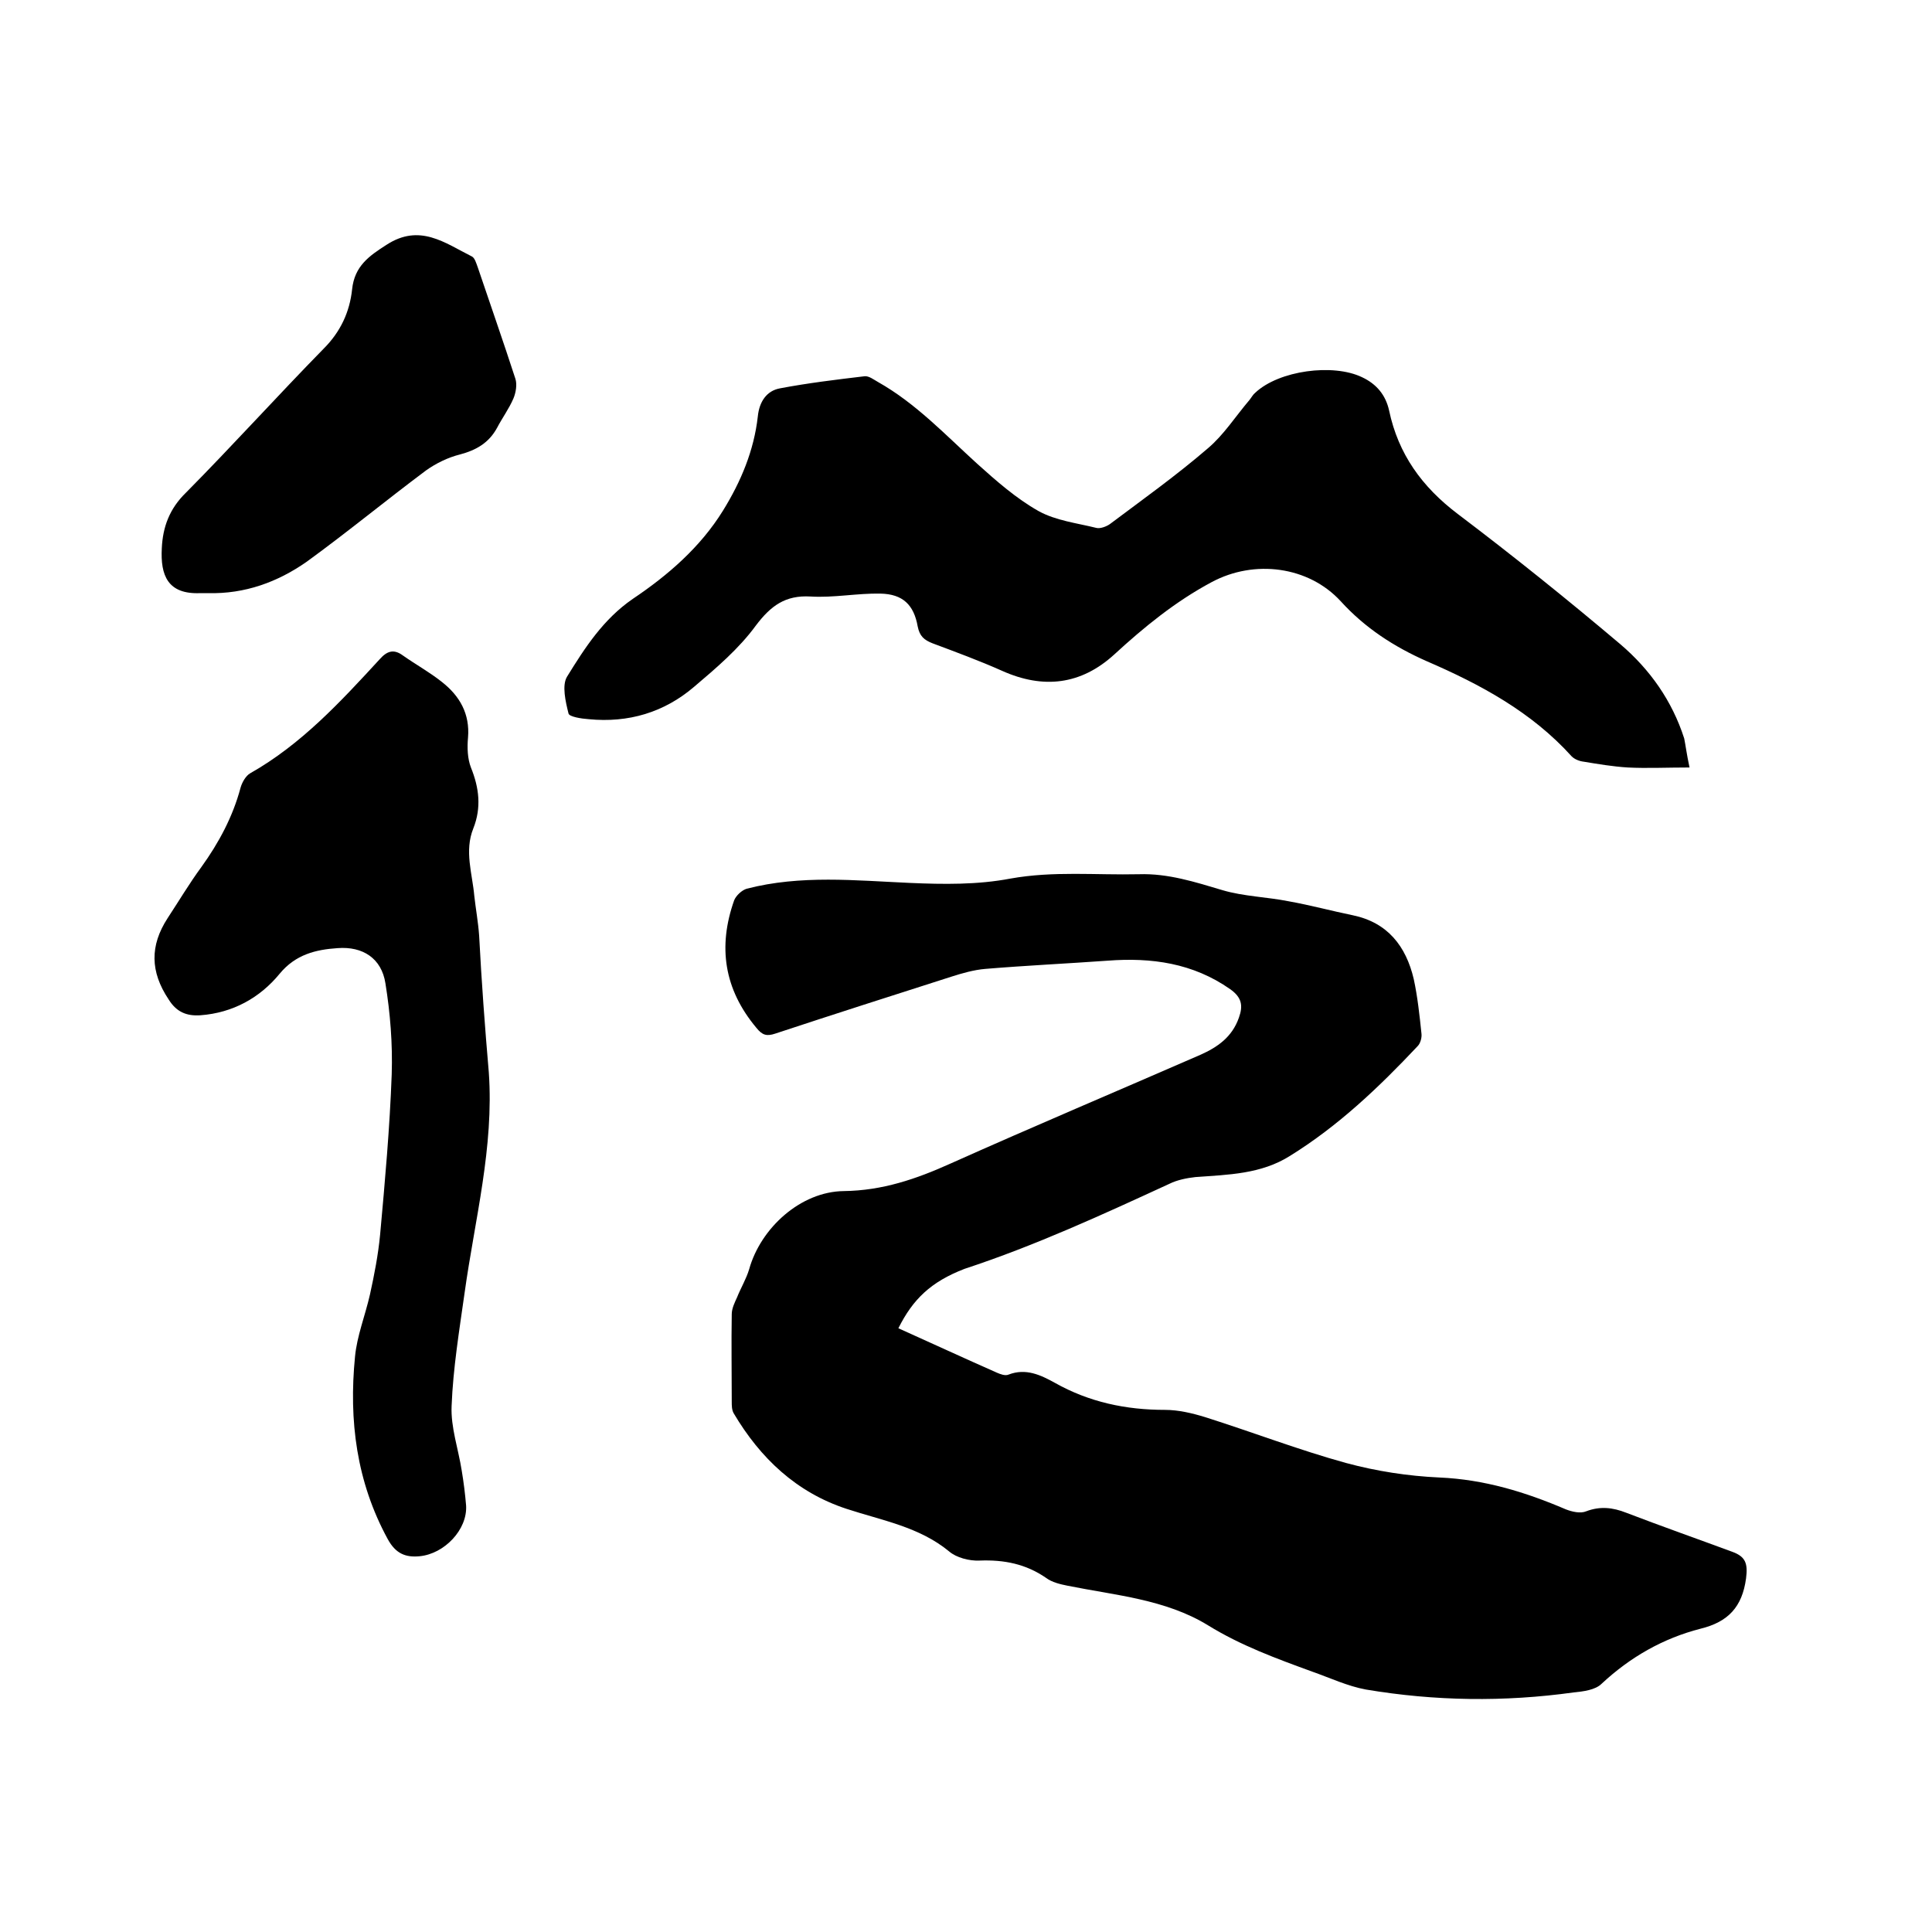
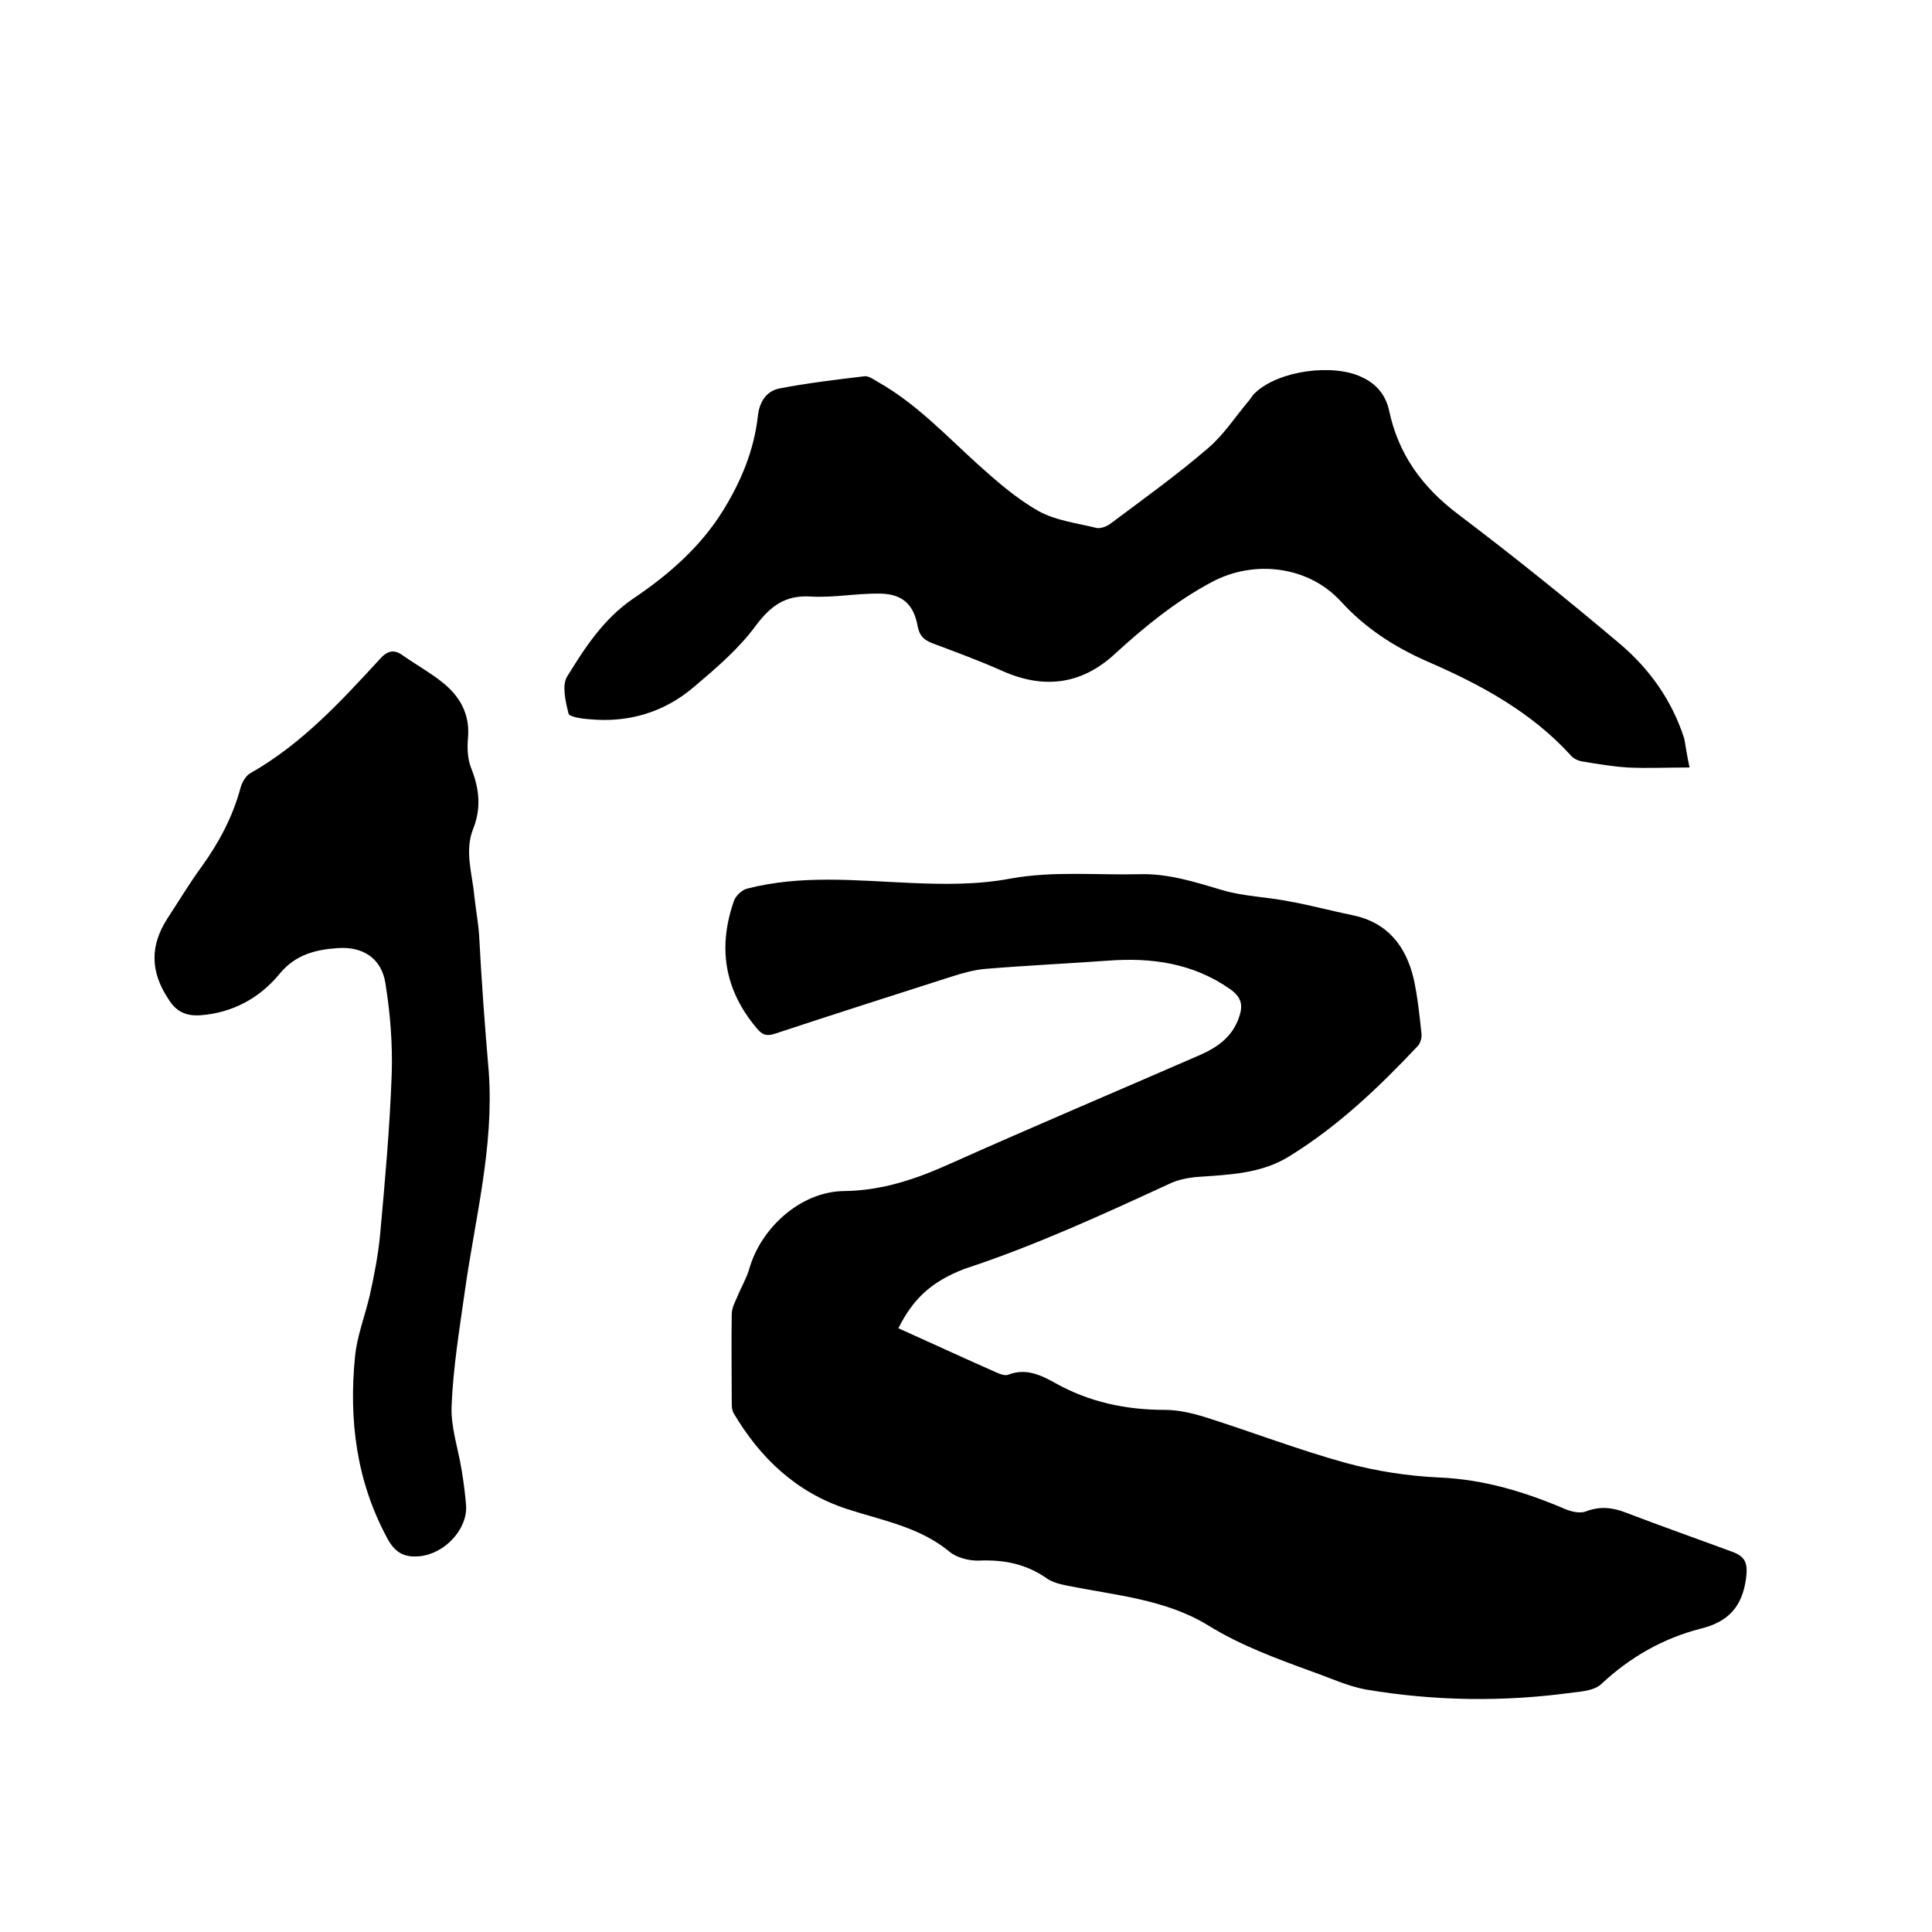
<svg xmlns="http://www.w3.org/2000/svg" enable-background="new 0 0 400 400" viewBox="0 0 400 400">
-   <path d="m186 275c6.9 3.1 13.6 6.2 20.4 9.2.7.3 1.7.7 2.4.4 3.6-1.4 6.7.1 9.6 1.7 7.1 4 14.7 5.6 22.8 5.6 2.8 0 5.7.7 8.3 1.5 9.8 3.1 19.4 6.8 29.2 9.5 6.3 1.7 12.8 2.7 19.3 3 9.3.4 17.8 3 26.2 6.6 1.3.5 3 .9 4.2.4 2.9-1.1 5.5-.8 8.3.3 7.3 2.8 14.7 5.4 22 8.1 2.7 1 3.2 2.4 2.8 5.5-.8 5.9-3.7 9-9.4 10.4-7.8 2-14.6 5.9-20.5 11.4-1.3 1.3-3.8 1.6-5.8 1.8-14.4 2-28.7 1.8-43-.6-3.8-.7-7.4-2.4-11.1-3.7-7.4-2.7-14.8-5.4-21.6-9.6-8.8-5.4-19.2-6.2-29.1-8.2-1.5-.3-3.2-.7-4.4-1.6-4.2-2.9-8.7-3.8-13.8-3.6-2.1.1-4.8-.6-6.3-1.9-6.2-5.1-13.9-6.4-21.2-8.8-10.4-3.4-17.9-10.5-23.4-19.8-.4-.7-.4-1.6-.4-2.4 0-6-.1-12.1 0-18.1 0-1.2.6-2.4 1.1-3.5.8-2 1.9-3.8 2.5-5.8 2.4-8.6 10.7-16.1 19.6-16.2 8-.1 15-2.5 22.1-5.7 17.2-7.7 34.5-15 51.7-22.5 3.6-1.6 6.6-3.7 8-7.7.9-2.5.6-4.2-1.8-5.9-7.7-5.4-16.3-6.6-25.4-5.9-8.4.6-16.9 1-25.3 1.7-2.4.2-4.8.9-7 1.6-12.2 3.9-24.4 7.8-36.5 11.8-1.8.6-2.7.3-3.9-1.2-6.7-8-8-16.8-4.6-26.4.4-1 1.6-2.1 2.6-2.4 11.2-2.9 22.5-1.7 33.8-1.2 6.9.3 14 .4 20.8-.9 8.9-1.6 17.7-.7 26.6-.9 6-.2 11.6 1.6 17.3 3.3 4.4 1.3 9.2 1.4 13.7 2.3 4.5.8 8.9 2 13.3 2.9 7.2 1.5 11 6.4 12.6 13.2.8 3.7 1.2 7.5 1.6 11.3.1.8-.2 2-.8 2.6-8 8.5-16.4 16.5-26.4 22.7-6 3.8-12.8 3.9-19.6 4.4-1.8.2-3.8.6-5.4 1.4-13.9 6.4-27.8 12.8-42.4 17.6-7 2.7-10.7 6.3-13.7 12.3z" />
+   <path d="m186 275c6.9 3.1 13.6 6.2 20.4 9.2.7.3 1.7.7 2.4.4 3.6-1.4 6.7.1 9.6 1.7 7.1 4 14.7 5.6 22.8 5.6 2.8 0 5.7.7 8.3 1.5 9.8 3.1 19.4 6.8 29.2 9.5 6.3 1.7 12.8 2.7 19.3 3 9.3.4 17.8 3 26.2 6.6 1.3.5 3 .9 4.2.4 2.9-1.1 5.5-.8 8.3.3 7.3 2.8 14.7 5.4 22 8.1 2.7 1 3.2 2.4 2.8 5.5-.8 5.9-3.7 9-9.4 10.4-7.8 2-14.6 5.9-20.5 11.4-1.3 1.3-3.8 1.6-5.8 1.8-14.4 2-28.7 1.8-43-.6-3.8-.7-7.4-2.4-11.1-3.7-7.4-2.7-14.8-5.4-21.6-9.6-8.8-5.4-19.2-6.2-29.1-8.2-1.5-.3-3.2-.7-4.4-1.6-4.2-2.9-8.7-3.8-13.8-3.6-2.1.1-4.8-.6-6.3-1.9-6.2-5.1-13.9-6.4-21.2-8.8-10.4-3.4-17.9-10.5-23.4-19.8-.4-.7-.4-1.6-.4-2.4 0-6-.1-12.1 0-18.1 0-1.2.6-2.4 1.1-3.5.8-2 1.9-3.8 2.5-5.8 2.4-8.6 10.7-16.1 19.6-16.2 8-.1 15-2.5 22.1-5.7 17.2-7.7 34.5-15 51.7-22.5 3.6-1.6 6.6-3.7 8-7.7.9-2.5.6-4.2-1.8-5.9-7.7-5.4-16.3-6.6-25.4-5.9-8.4.6-16.9 1-25.3 1.7-2.4.2-4.8.9-7 1.6-12.2 3.9-24.4 7.8-36.5 11.8-1.8.6-2.7.3-3.9-1.2-6.7-8-8-16.8-4.6-26.4.4-1 1.6-2.1 2.6-2.4 11.2-2.9 22.5-1.7 33.8-1.2 6.9.3 14 .4 20.8-.9 8.9-1.6 17.7-.7 26.6-.9 6-.2 11.6 1.6 17.3 3.3 4.4 1.3 9.2 1.4 13.7 2.3 4.5.8 8.9 2 13.3 2.9 7.2 1.5 11 6.4 12.6 13.2.8 3.7 1.2 7.5 1.6 11.3.1.8-.2 2-.8 2.6-8 8.5-16.4 16.5-26.4 22.7-6 3.8-12.8 3.9-19.6 4.4-1.8.2-3.8.6-5.4 1.4-13.9 6.4-27.8 12.8-42.4 17.6-7 2.7-10.7 6.3-13.7 12.3" />
  <path d="m349.8 158.9c-4.7 0-8.8.2-12.8 0-3.1-.2-6.1-.7-9.1-1.2-.9-.1-1.9-.5-2.5-1.1-8.3-9.2-18.9-14.9-30-19.7-6.8-3-12.8-6.9-17.8-12.4-6.7-7.3-17.9-8.7-26.7-4-7.5 4-14 9.3-20.2 15-6.9 6.3-14.7 7.2-23.2 3.4-4.7-2.1-9.6-3.9-14.4-5.7-1.8-.7-2.7-1.5-3.1-3.5-.8-4.5-3.1-6.7-7.7-6.8-4.8-.1-9.7.9-14.5.6-5.2-.3-8.2 1.9-11.3 6-3.5 4.8-8.2 8.8-12.8 12.7-6.2 5.3-13.6 7.5-21.8 6.7-1.5-.1-4.1-.5-4.2-1.2-.6-2.4-1.4-5.8-.3-7.6 3.7-6 7.5-11.9 13.6-16.1 7.3-4.9 14-10.7 18.7-18.3 3.7-6 6.4-12.4 7.2-19.5.3-3 1.8-5.3 4.6-5.8 5.8-1.1 11.6-1.8 17.5-2.5.9-.1 1.9.7 2.8 1.2 7.8 4.4 13.9 10.9 20.5 16.9 4 3.6 8.1 7.2 12.7 9.8 3.6 2 8 2.5 12 3.5.8.2 2.1-.3 2.8-.8 6.8-5.1 13.8-10.1 20.3-15.7 3.3-2.8 5.7-6.6 8.6-10 .4-.5.7-1.1 1.2-1.5 4.9-4.6 16.1-6.1 22.1-3.2 3 1.4 4.9 3.7 5.6 6.9 1.9 9 6.8 15.8 14.2 21.4 11.5 8.7 22.7 17.7 33.7 27 6.1 5.2 10.7 11.7 13.2 19.5.3 1.5.5 3.2 1.1 6z" />
  <path d="m101.2 222c1.1 15.5-2.9 30.5-5 45.6-1.1 7.8-2.4 15.7-2.7 23.5-.2 4.4 1.4 8.9 2.1 13.4.4 2.4.7 4.8.9 7.2.3 5-4.5 10-9.6 10.5-3 .3-5-.6-6.6-3.5-6.5-11.9-8.1-24.6-6.8-37.8.4-4.3 2.1-8.5 3.1-12.9.9-4.1 1.7-8.2 2.1-12.4 1-11 2-22.1 2.4-33.2.2-6.3-.3-12.6-1.3-18.8-.8-5.2-4.7-7.7-9.9-7.3-4.5.3-8.7 1.3-12 5.3-4.1 5-9.7 8.1-16.4 8.6-2.9.2-5-.7-6.6-3.3-3.8-5.7-3.9-11.1-.2-16.8 2.3-3.5 4.5-7.2 7-10.6 3.6-5 6.5-10.4 8.1-16.4.3-1.1 1.1-2.5 2-3 10.6-6 18.7-14.8 26.8-23.6 1.5-1.7 2.9-2.2 4.8-.8 2.7 1.9 5.6 3.5 8.1 5.5 3.7 2.9 5.8 6.6 5.4 11.5-.2 2.1-.1 4.4.6 6.2 1.7 4.2 2.2 8.3.5 12.6-1.9 4.7-.2 9.4.2 14 .3 2.7.8 5.4 1 8.2.5 9.6 1.2 19 2 28.3z" />
-   <path d="m43.1 122.8c-.5 0-1.1 0-1.6 0-6.8.3-8.3-3.7-8-9.3.2-4.4 1.6-8.2 5-11.5 9.7-9.8 18.9-20 28.5-29.8 3.5-3.5 5.4-7.6 5.9-12.3.5-4.8 3.5-6.9 7.1-9.2 6.9-4.5 12.1-.4 17.7 2.4.6.3.9 1.4 1.2 2.2 2.6 7.7 5.3 15.4 7.8 23.1.4 1.2.1 2.9-.4 4.1-.9 2.1-2.3 4-3.4 6.1-1.7 3.1-4.3 4.6-7.7 5.5-2.4.6-4.9 1.8-7 3.3-8.3 6.2-16.3 12.8-24.7 18.9-6 4.2-12.8 6.7-20.4 6.5z" />
</svg>